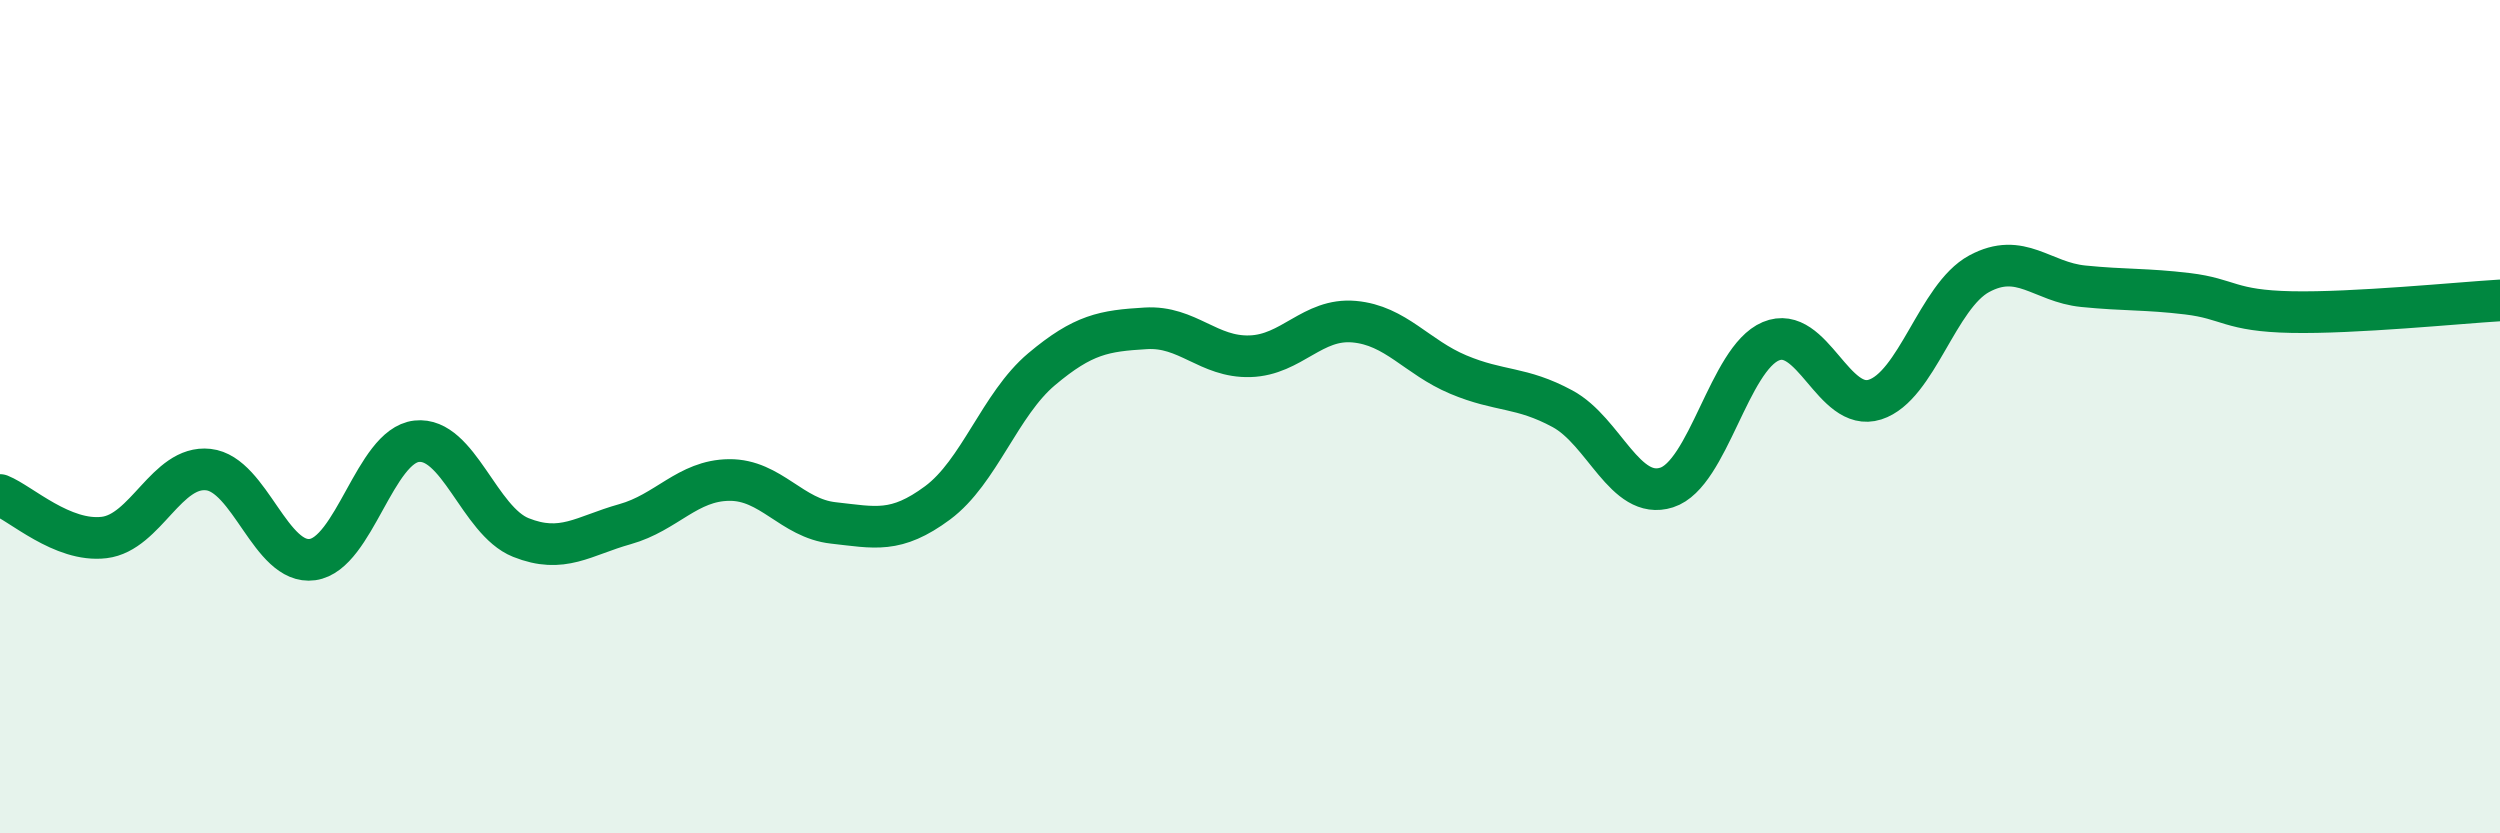
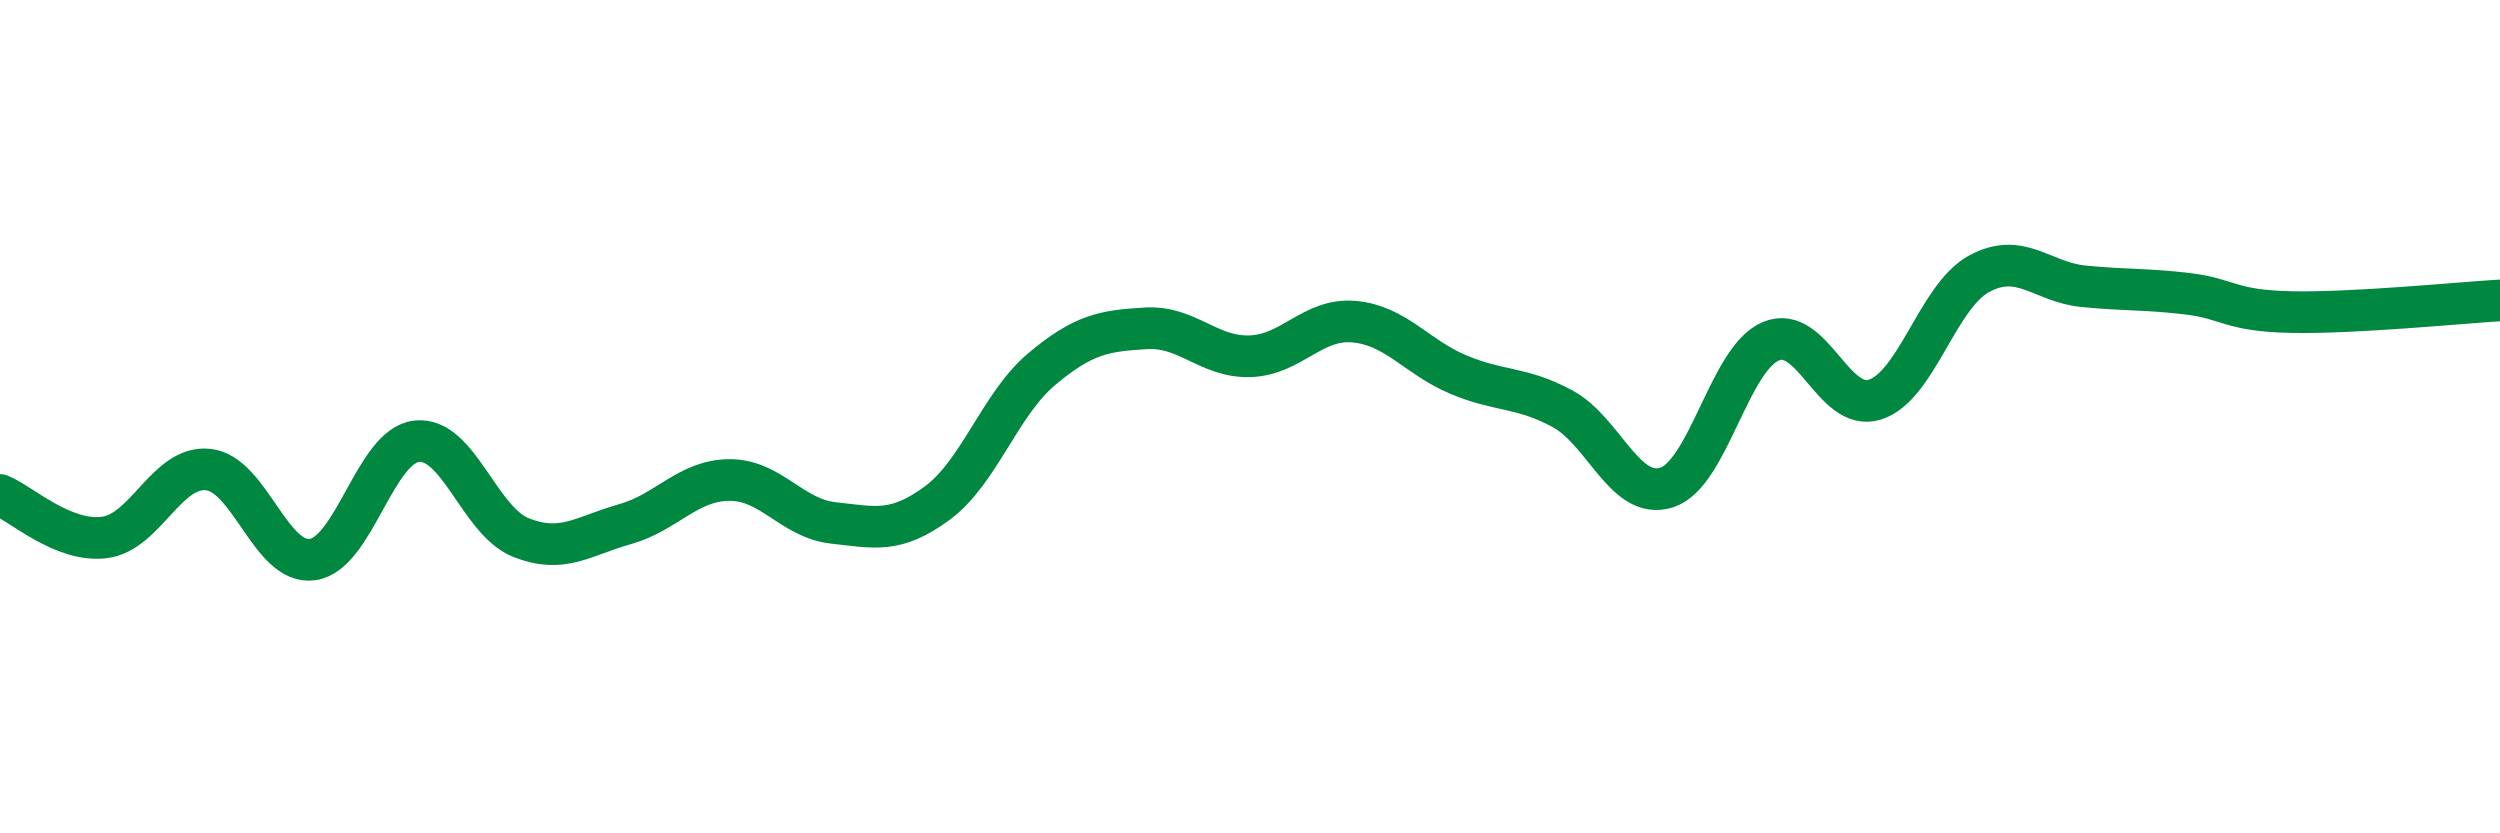
<svg xmlns="http://www.w3.org/2000/svg" width="60" height="20" viewBox="0 0 60 20">
-   <path d="M 0,11.88 C 0.5,12.08 1.5,13.02 2.5,12.9 C 3.5,12.78 4,11.16 5,11.27 C 6,11.38 6.5,13.57 7.5,13.43 C 8.5,13.29 9,10.7 10,10.59 C 11,10.48 11.5,12.5 12.5,12.9 C 13.5,13.3 14,12.86 15,12.58 C 16,12.3 16.5,11.53 17.5,11.52 C 18.5,11.51 19,12.44 20,12.55 C 21,12.66 21.5,12.81 22.5,12.07 C 23.5,11.33 24,9.7 25,8.86 C 26,8.02 26.5,7.94 27.5,7.88 C 28.5,7.82 29,8.58 30,8.55 C 31,8.52 31.5,7.63 32.5,7.72 C 33.5,7.81 34,8.57 35,8.99 C 36,9.41 36.5,9.27 37.5,9.81 C 38.5,10.35 39,12.02 40,11.7 C 41,11.38 41.5,8.61 42.5,8.19 C 43.5,7.77 44,9.91 45,9.59 C 46,9.27 46.5,7.11 47.5,6.57 C 48.5,6.03 49,6.77 50,6.87 C 51,6.97 51.5,6.93 52.5,7.05 C 53.5,7.17 53.5,7.46 55,7.49 C 56.5,7.52 59,7.27 60,7.21L60 20L0 20Z" fill="#008740" opacity="0.1" stroke-linecap="round" stroke-linejoin="round" />
  <path d="M 0,11.88 C 0.5,12.08 1.5,13.02 2.5,12.9 C 3.5,12.78 4,11.16 5,11.27 C 6,11.38 6.5,13.57 7.5,13.43 C 8.5,13.29 9,10.7 10,10.59 C 11,10.48 11.5,12.5 12.5,12.9 C 13.5,13.3 14,12.86 15,12.58 C 16,12.3 16.5,11.53 17.5,11.52 C 18.5,11.51 19,12.44 20,12.55 C 21,12.66 21.5,12.81 22.5,12.07 C 23.5,11.33 24,9.7 25,8.86 C 26,8.02 26.5,7.94 27.5,7.88 C 28.5,7.82 29,8.58 30,8.55 C 31,8.52 31.5,7.63 32.5,7.72 C 33.5,7.81 34,8.57 35,8.99 C 36,9.41 36.5,9.27 37.5,9.81 C 38.5,10.35 39,12.02 40,11.7 C 41,11.38 41.5,8.61 42.5,8.19 C 43.5,7.77 44,9.91 45,9.59 C 46,9.27 46.5,7.11 47.5,6.57 C 48.5,6.03 49,6.77 50,6.87 C 51,6.97 51.5,6.93 52.5,7.05 C 53.5,7.17 53.5,7.46 55,7.49 C 56.5,7.52 59,7.27 60,7.21" stroke="#008740" stroke-width="1" fill="none" stroke-linecap="round" stroke-linejoin="round" />
</svg>